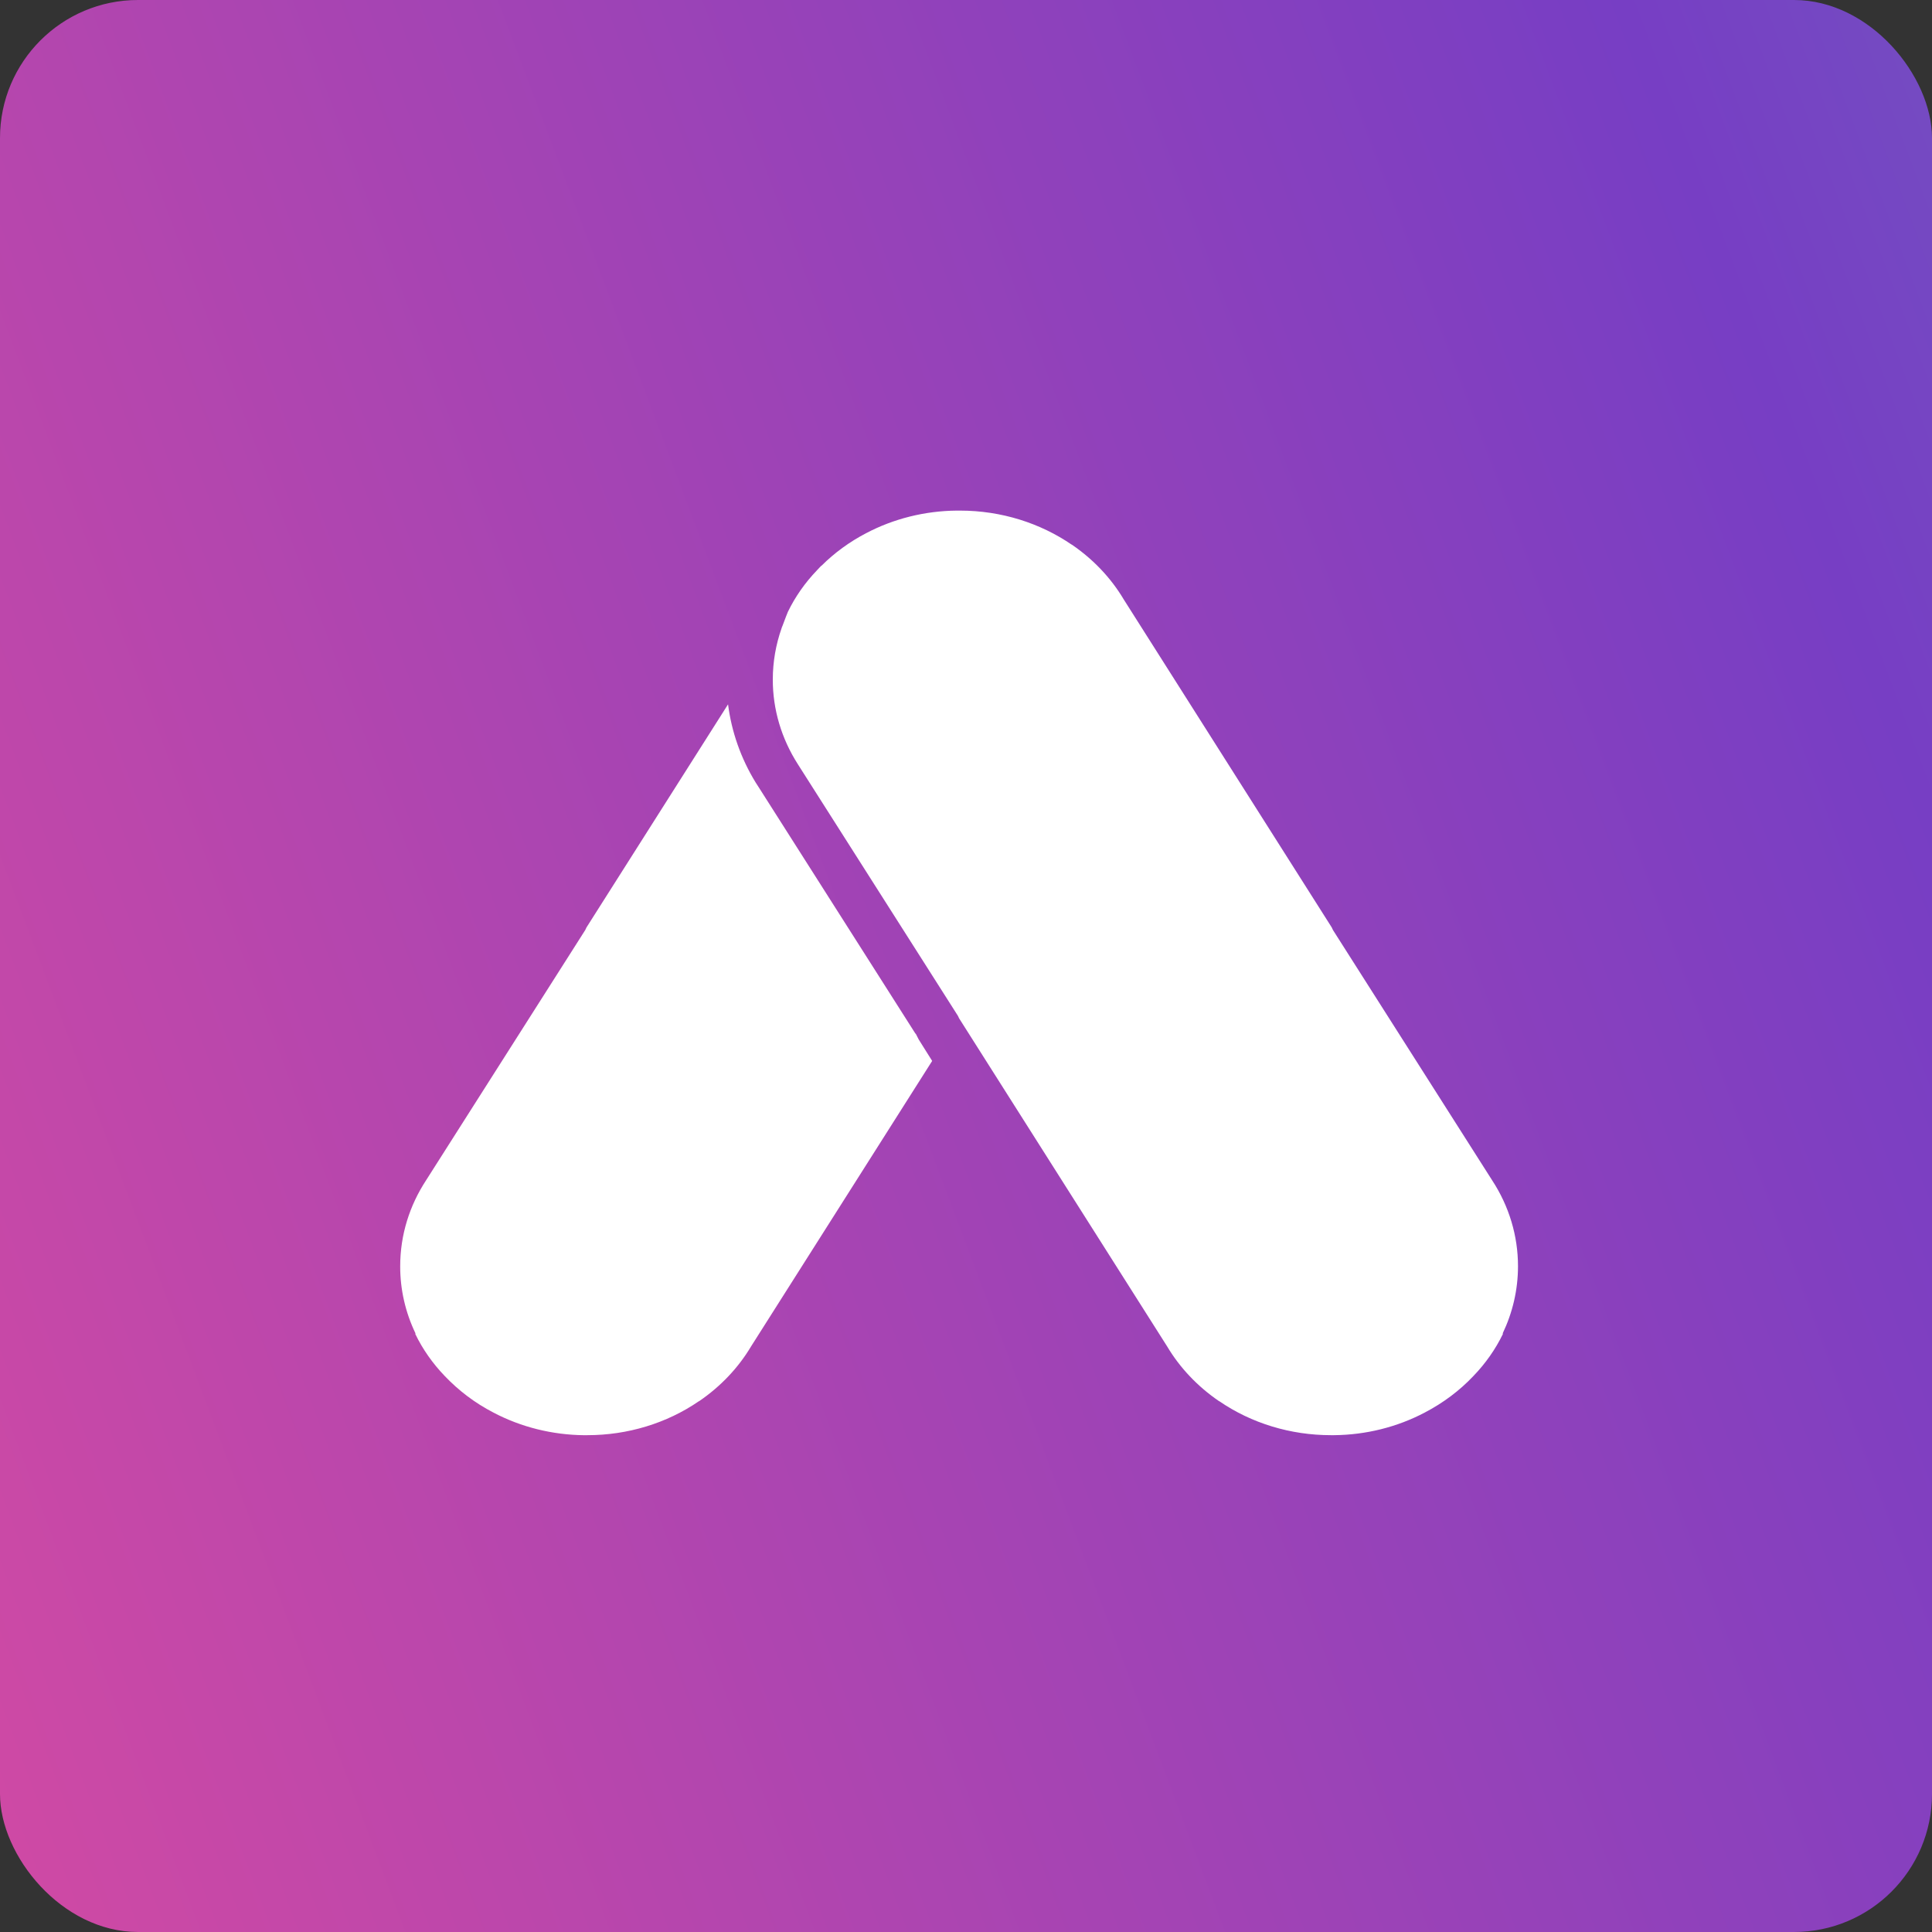
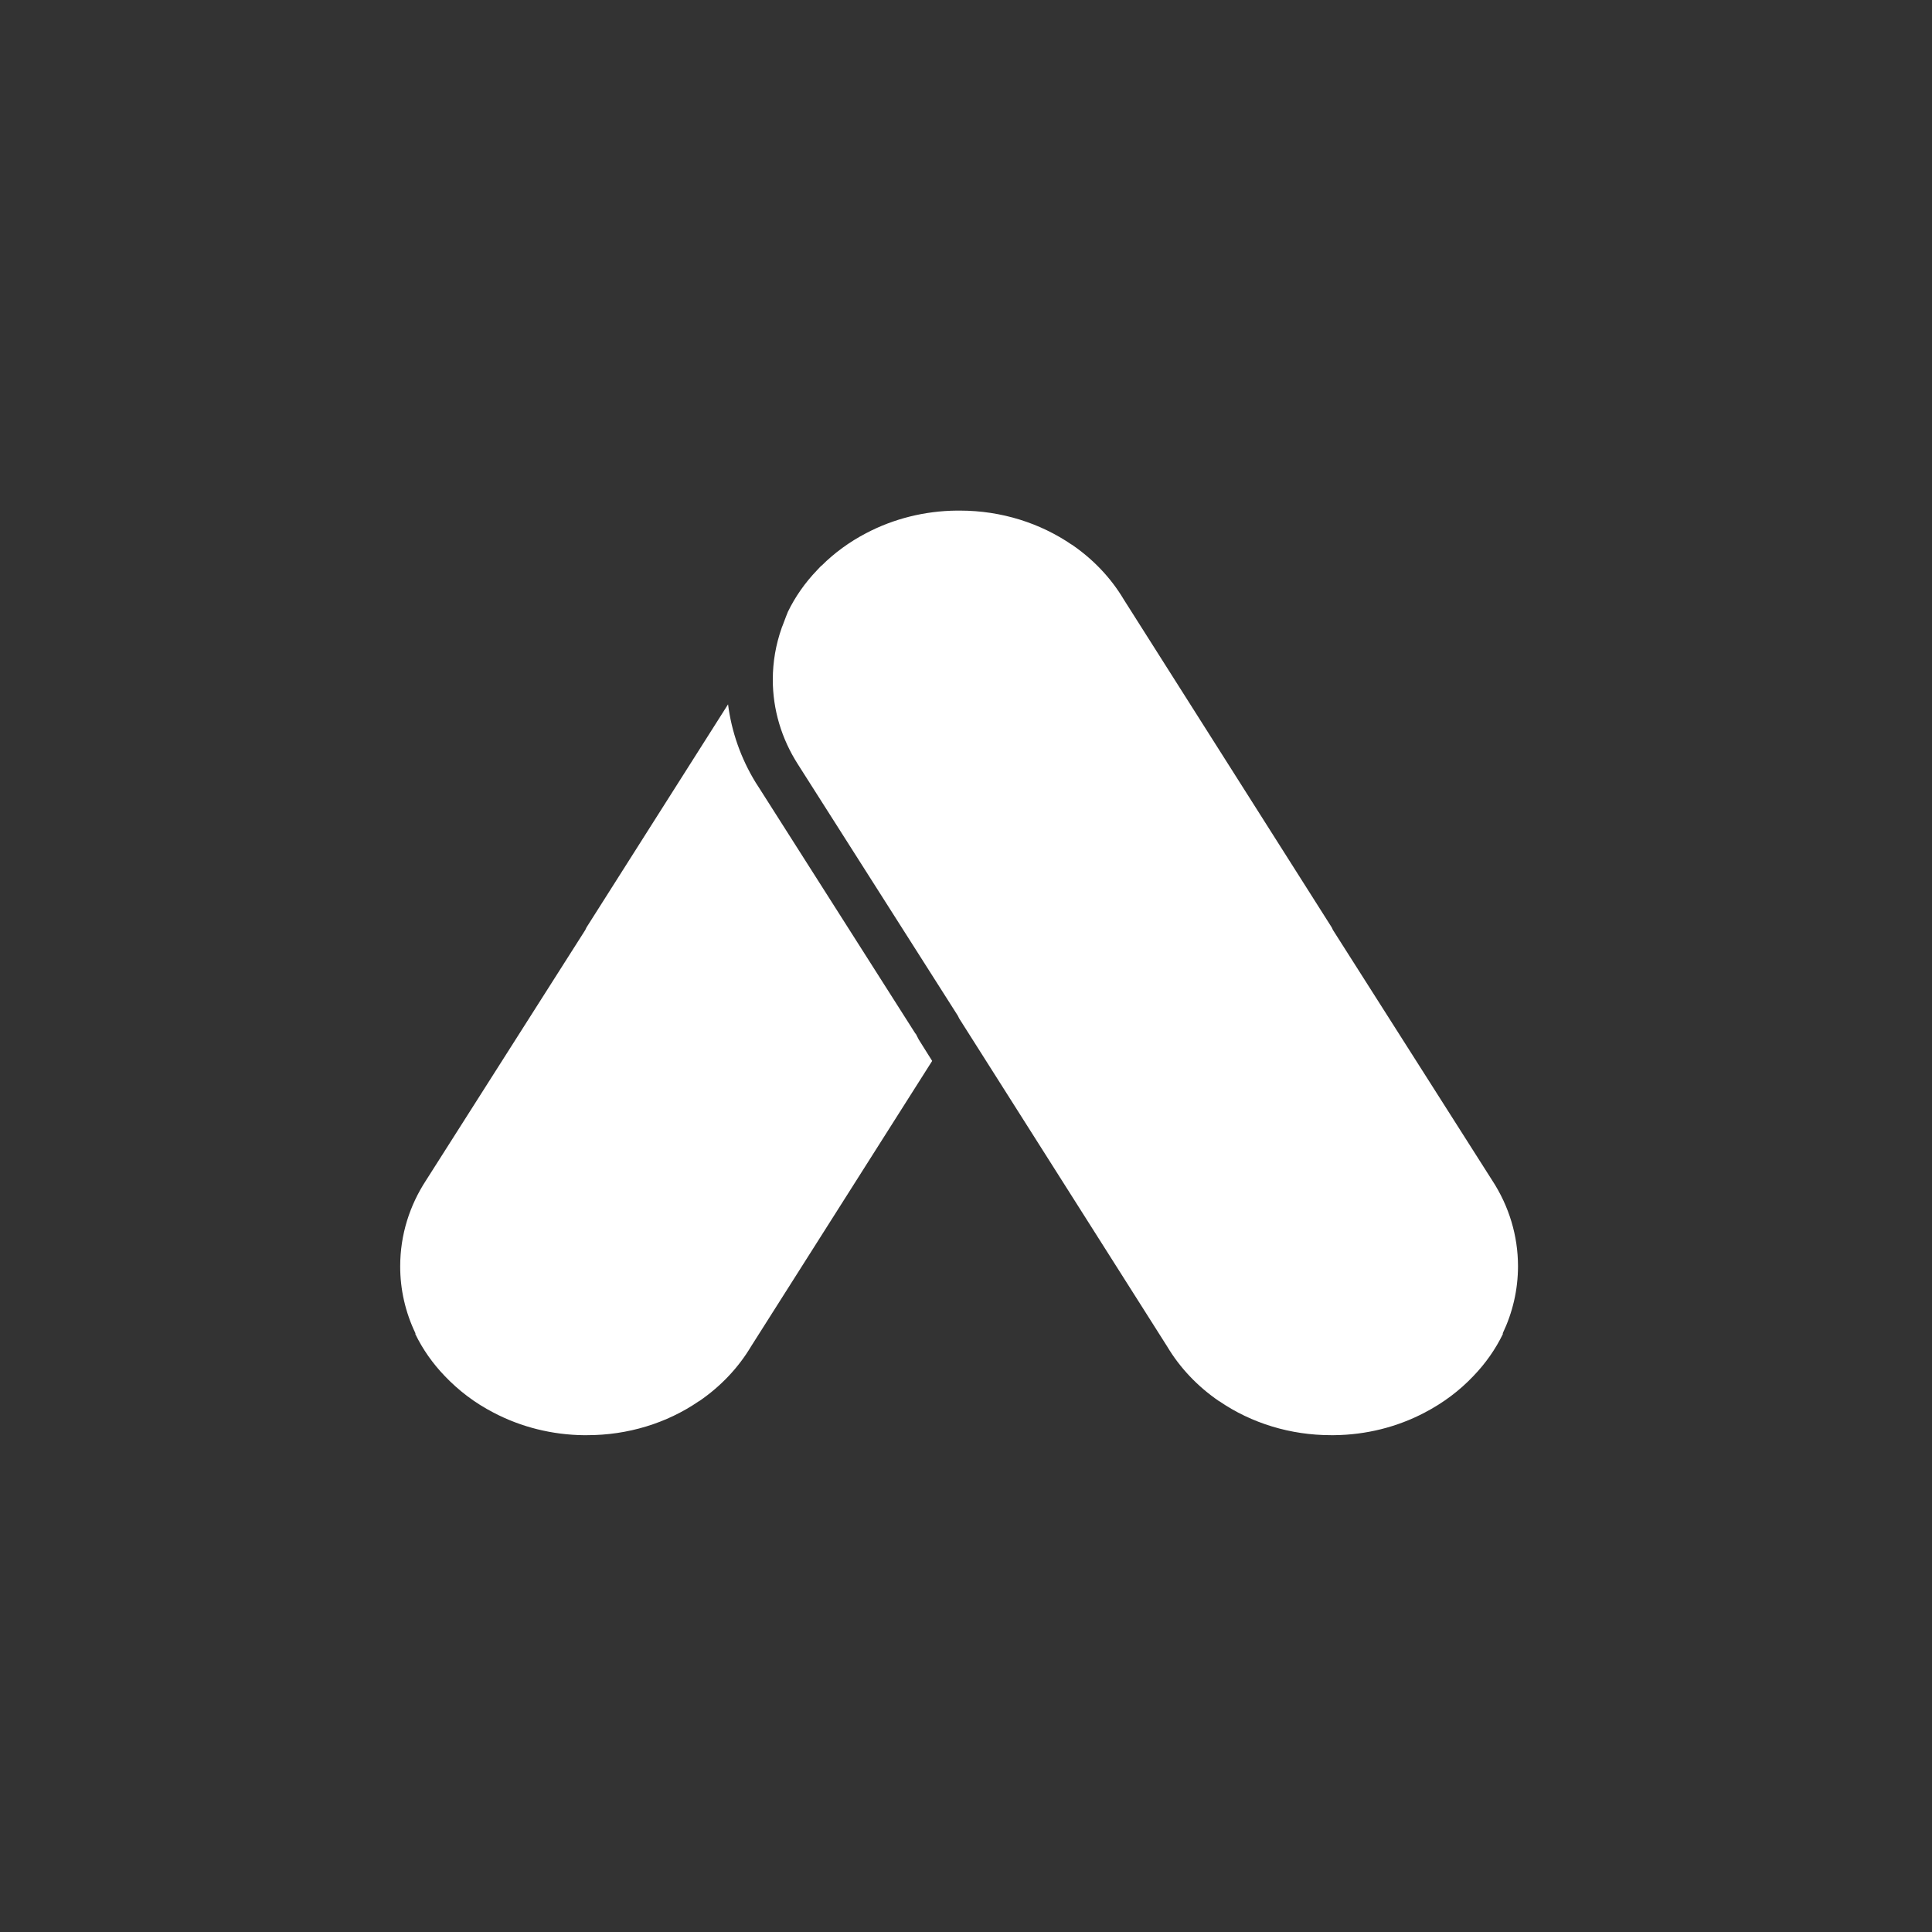
<svg xmlns="http://www.w3.org/2000/svg" width="140" height="140" viewBox="0 0 140 140" fill="none">
  <rect x="0" y="0" width="140" height="140" fill="#333333" stroke="none" />
-   <rect width="140" height="140" rx="10" fill="url(#paint0_linear)" />
  <path d="M69.475 37H69.556C72.586 37 75.396 37.92 77.649 39.461H77.661C79.219 40.525 80.505 41.881 81.43 43.437L96.5 67.201L96.591 67.392L108.127 85.53C109.354 87.404 110 89.555 110 91.753C110 93.476 109.605 95.123 108.894 96.616L108.906 96.664C108.369 97.772 107.648 98.799 106.77 99.71C105.768 100.771 104.572 101.667 103.236 102.362C101.241 103.413 98.98 103.977 96.672 103.998H96.447C93.525 104 90.683 103.136 88.354 101.536H88.341C86.784 100.473 85.498 99.117 84.572 97.561L69.503 73.796L69.411 73.606L57.82 55.386C56.625 53.52 55.997 51.401 56 49.245C56 47.953 56.223 46.701 56.635 45.529L56.658 45.455L56.699 45.361C56.871 44.884 57.094 44.334 57.094 44.334C57.625 43.24 58.336 42.225 59.202 41.324L59.415 41.097L59.465 41.049V41.037H59.478L59.506 41.001L59.534 40.991C60.469 40.059 61.559 39.264 62.764 38.636C64.759 37.585 67.021 37.021 69.328 37H69.475ZM42.528 104H42.328C40.021 103.977 37.76 103.414 35.764 102.364C34.417 101.669 33.233 100.766 32.23 99.713C31.352 98.801 30.631 97.774 30.094 96.666L30.106 96.618C29.371 95.084 28.995 93.428 29 91.755C29 89.473 29.686 87.349 30.873 85.532L42.409 67.394L42.5 67.204L52.757 51.039C53.008 53.009 53.679 54.945 54.762 56.711L54.957 57.012L66.348 74.92V74.886L66.574 75.326L67.548 76.879L54.428 97.561C53.502 99.117 52.216 100.473 50.659 101.536H50.646C48.318 103.137 45.475 104.001 42.553 103.998L42.528 104Z" fill="white" />
  <defs>
    <linearGradient id="paint0_linear" x1="-43.805" y1="162.306" x2="349.97" y2="14.039" gradientUnits="userSpaceOnUse">
      <stop stop-color="#EB4D9A" />
      <stop offset="0.495" stop-color="#773EC4" />
      <stop offset="1" stop-color="#5CCFAD" />
    </linearGradient>
  </defs>
</svg>